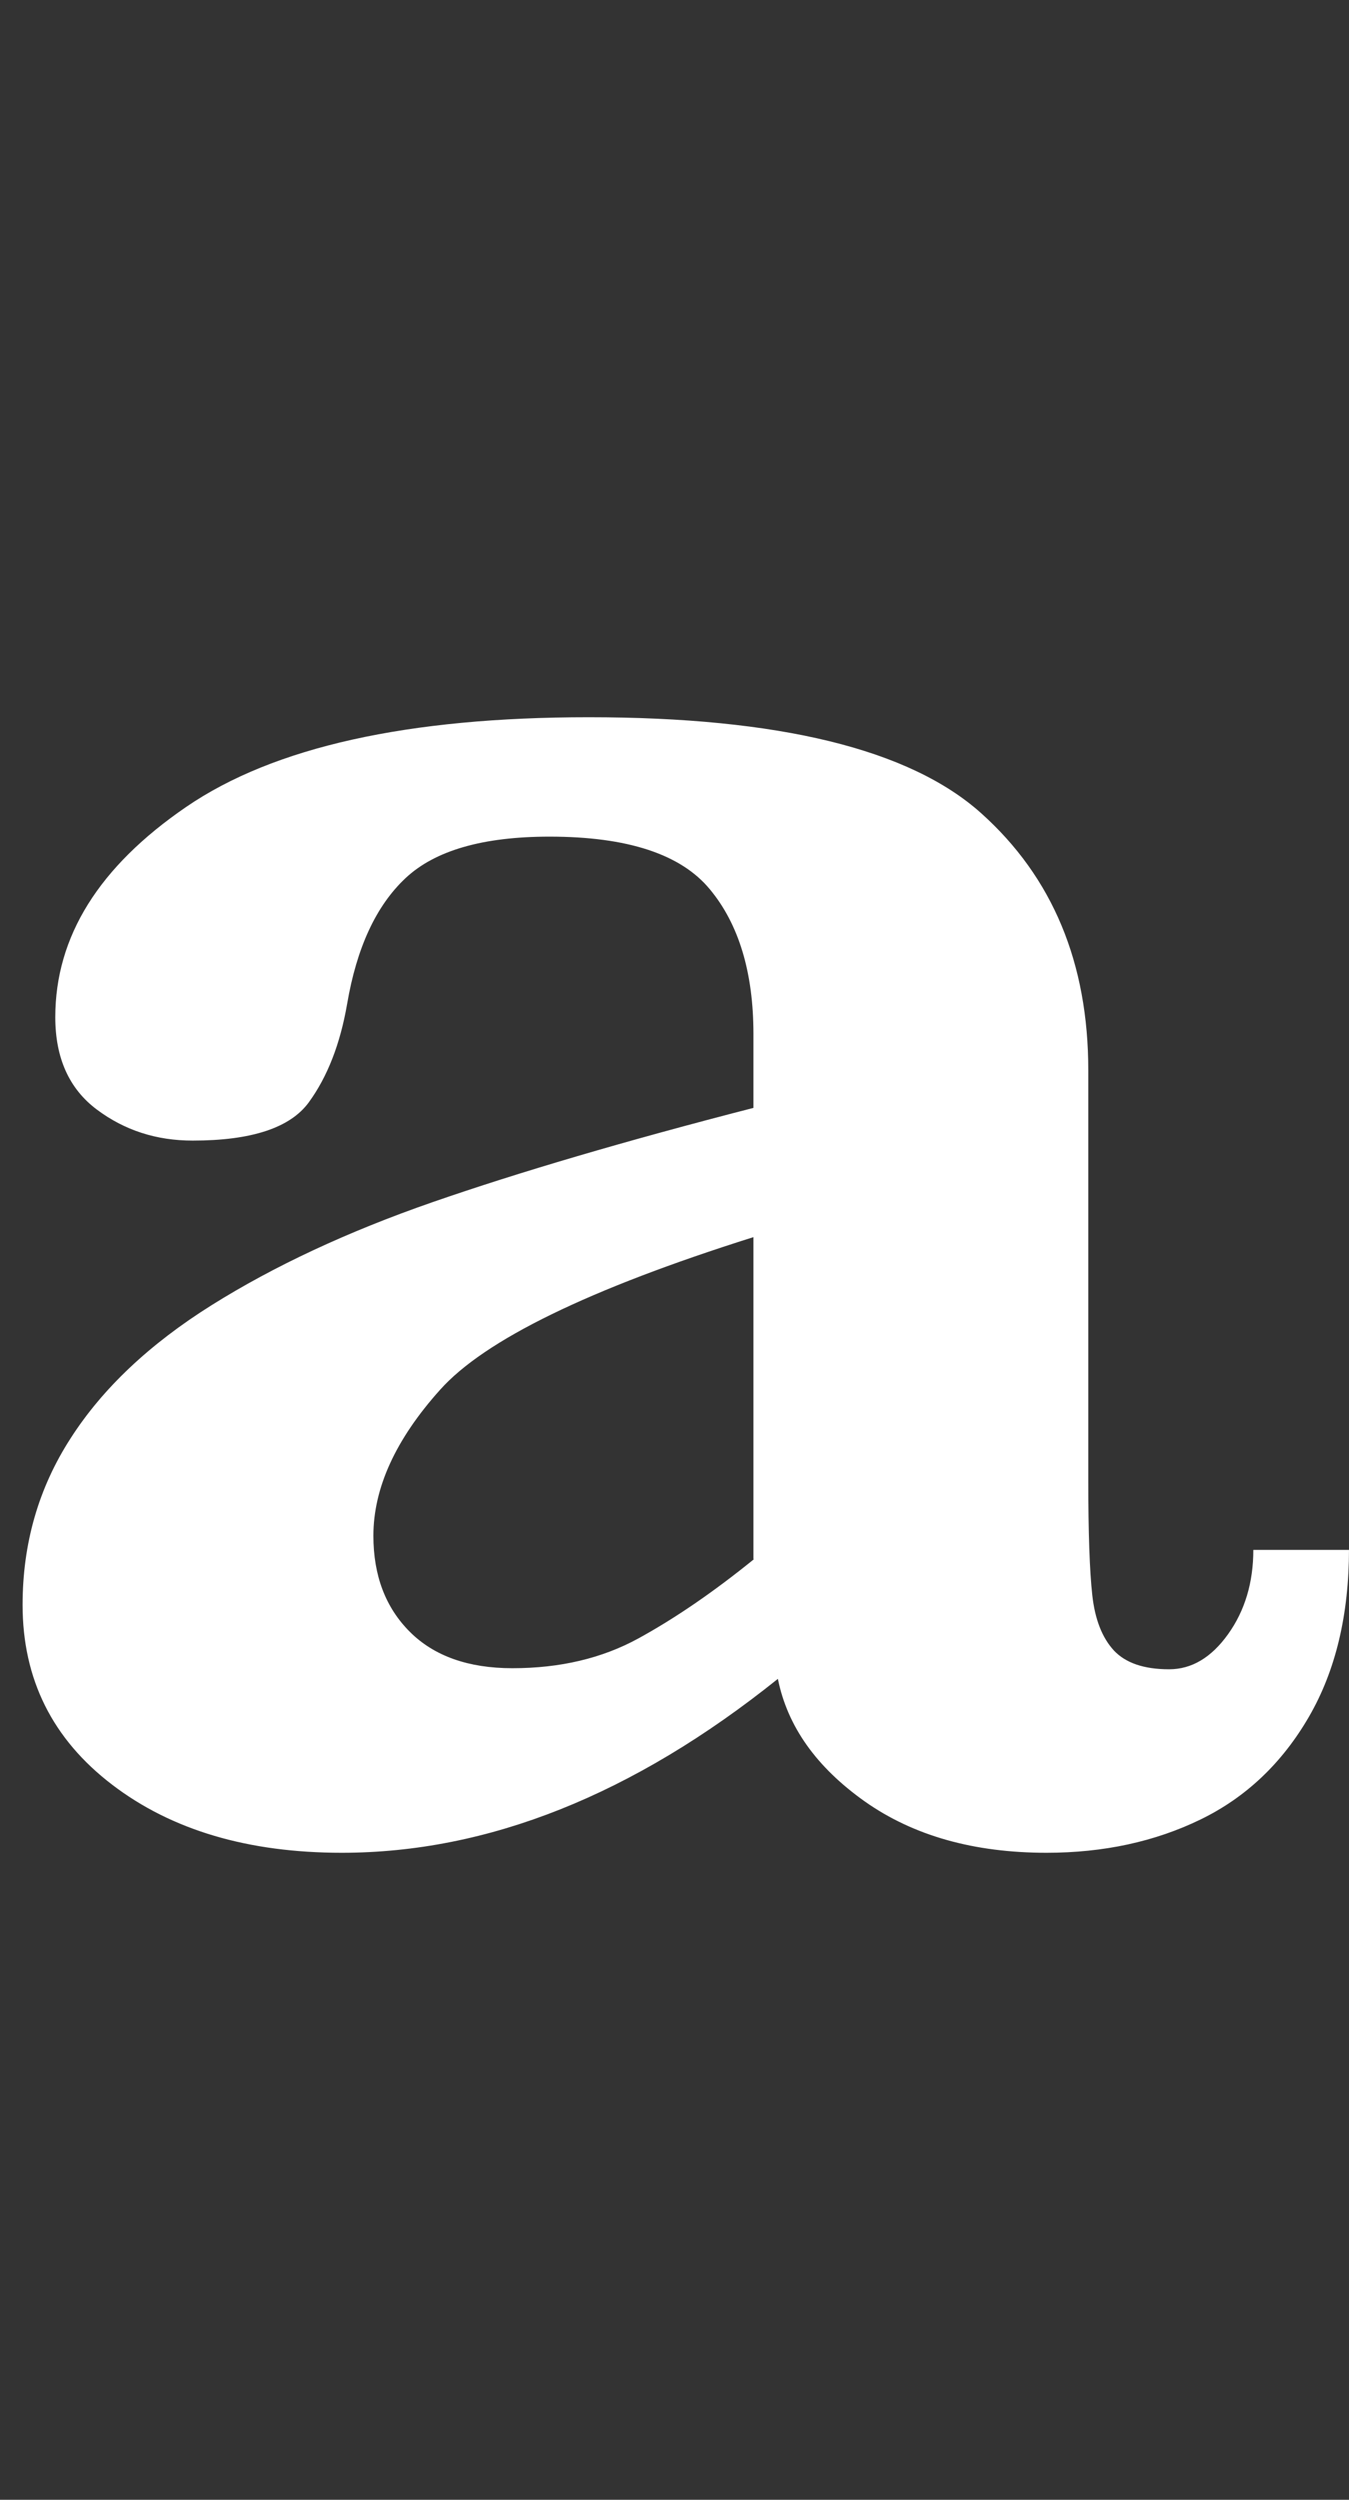
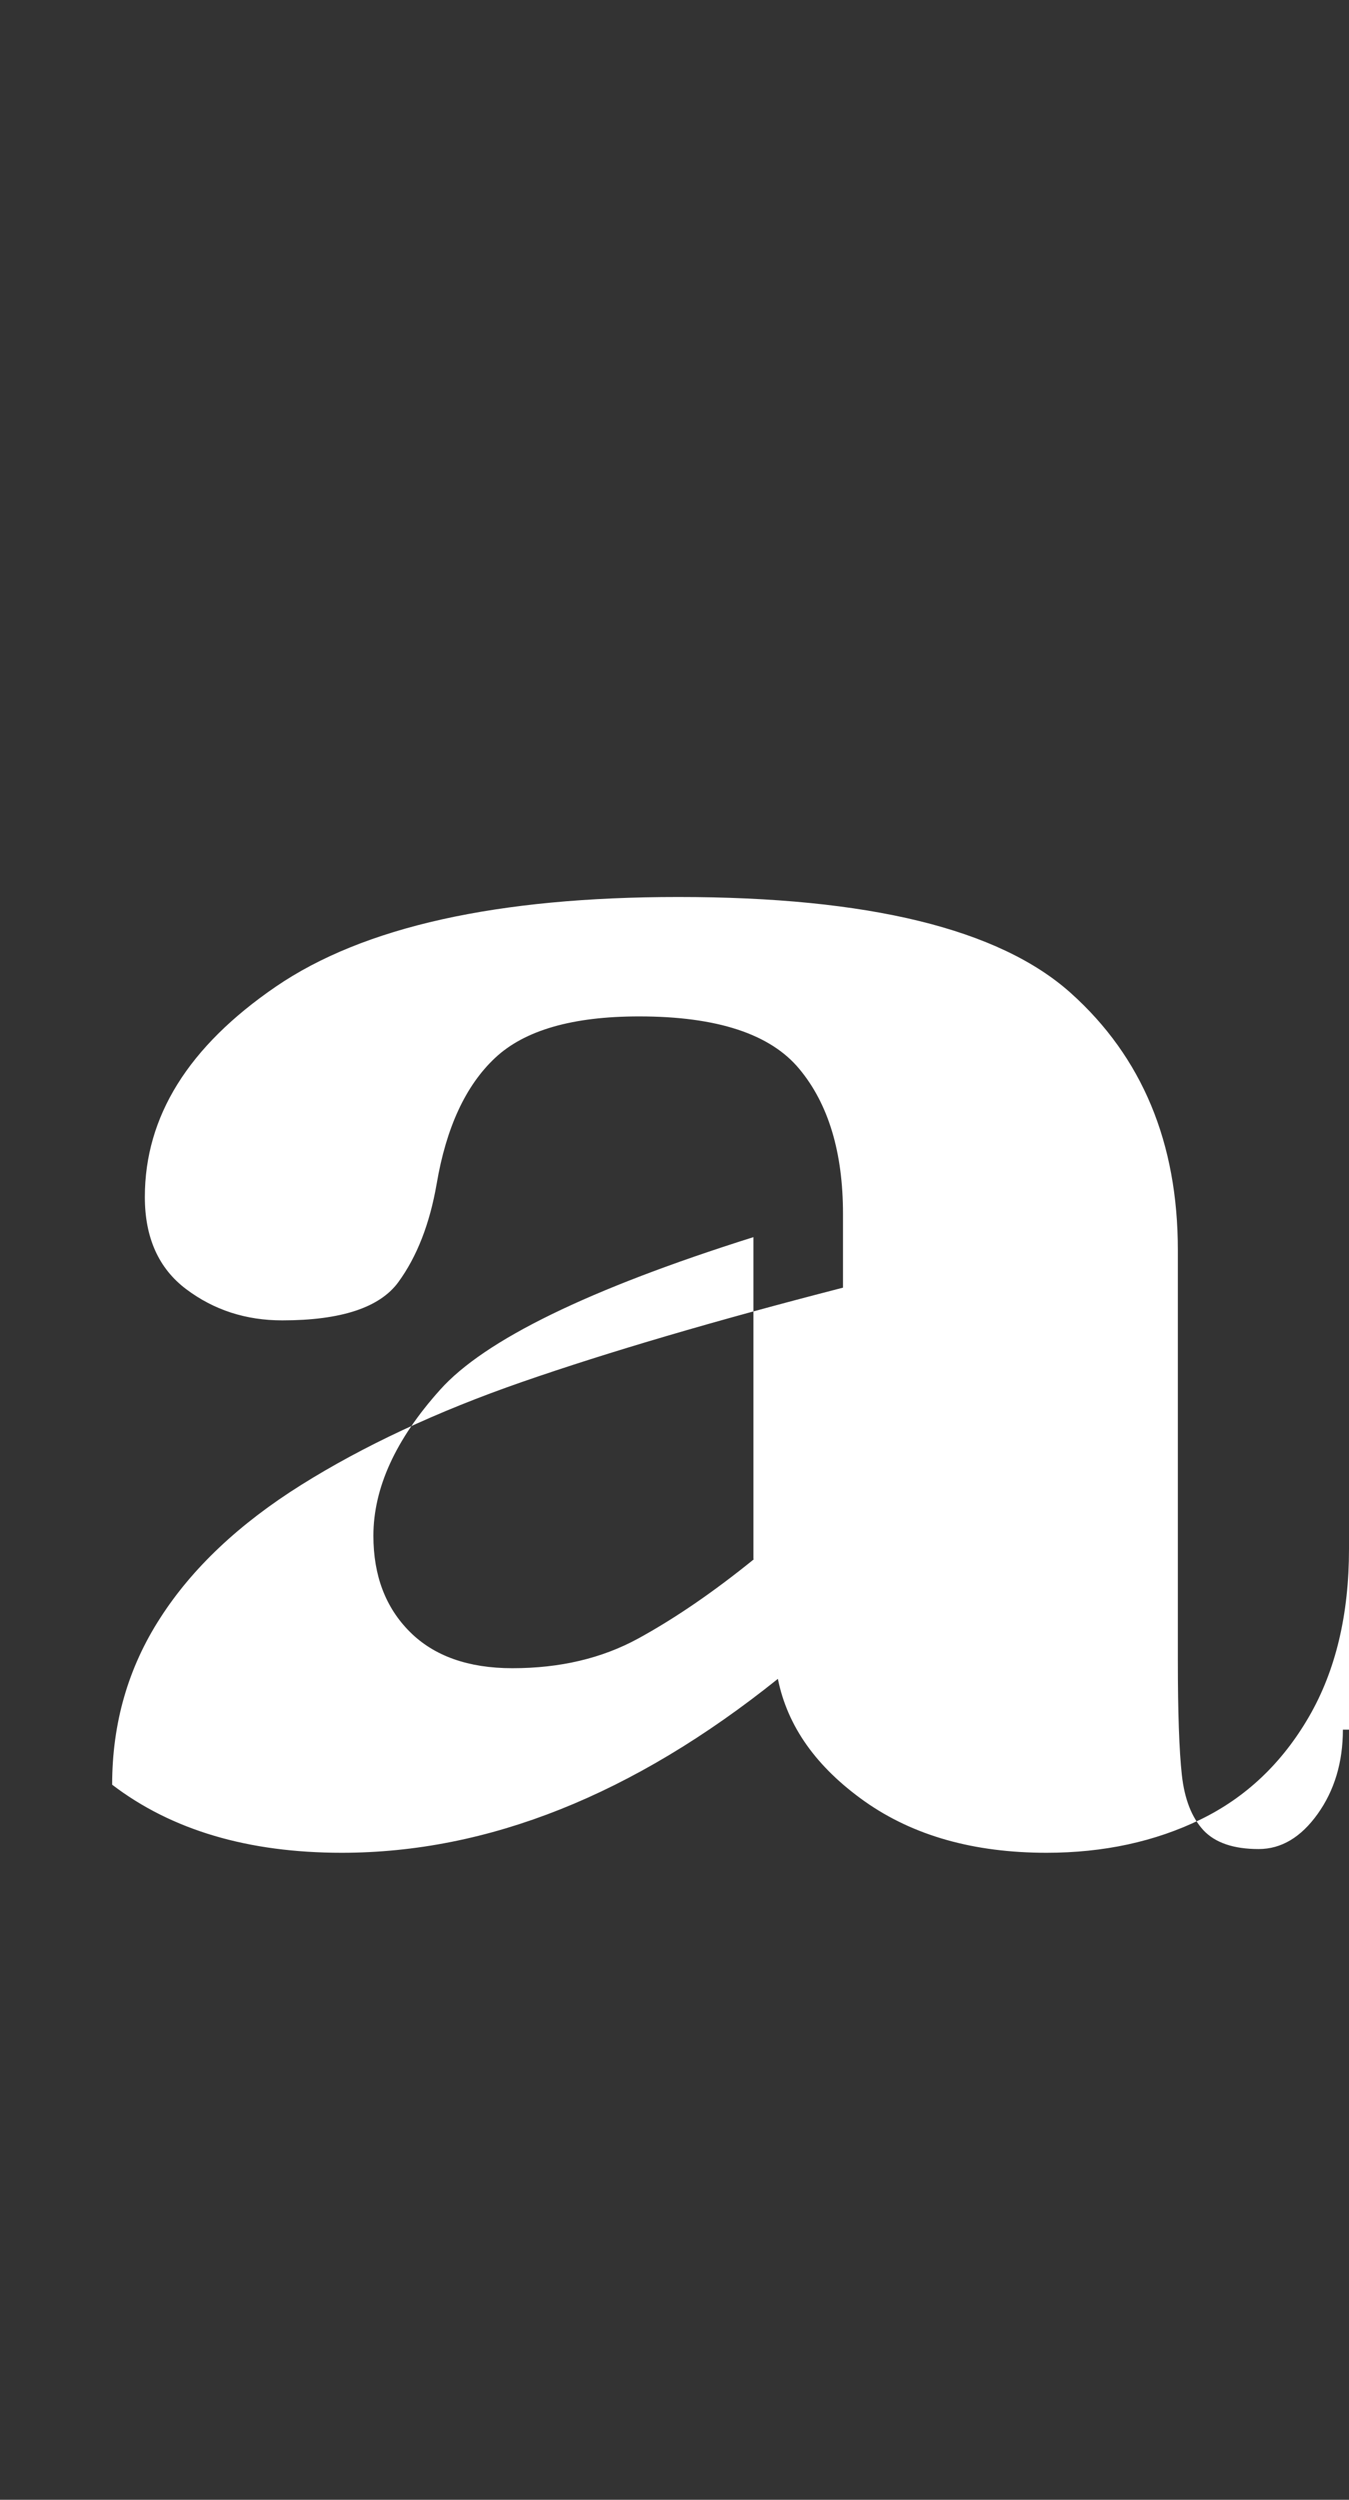
<svg xmlns="http://www.w3.org/2000/svg" id="_レイヤー_2" data-name="レイヤー 2" viewBox="0 0 50.76 94">
  <rect x="0" y="0" width="50.76" height="94" fill="#333333" stroke="none" />
  <defs>
    <style>
      .cls-1 {
        fill: #fff;
      }
    </style>
  </defs>
-   <path class="cls-1" d="M50.76,58.24c0,2.47-.5,4.58-1.51,6.32-1.01,1.74-2.37,3.03-4.08,3.86s-3.64,1.25-5.79,1.25c-2.73,0-5.01-.64-6.84-1.93-1.82-1.29-2.91-2.82-3.27-4.61-5.44,4.36-10.91,6.54-16.41,6.54-3.52,0-6.4-.85-8.64-2.56s-3.37-3.96-3.37-6.76c0-2.31.6-4.4,1.81-6.27,1.2-1.87,2.97-3.54,5.3-5,2.33-1.46,5.1-2.76,8.33-3.88s7.24-2.3,12.06-3.54v-2.78c0-2.31-.55-4.13-1.64-5.44-1.09-1.32-3.1-1.98-6.03-1.98-2.51,0-4.31.52-5.42,1.56-1.11,1.04-1.84,2.62-2.2,4.74-.26,1.5-.74,2.73-1.44,3.69-.7.96-2.16,1.44-4.37,1.44-1.37,0-2.57-.39-3.61-1.17-1.04-.78-1.56-1.94-1.56-3.47,0-3.03,1.64-5.66,4.93-7.91,3.29-2.25,8.33-3.37,15.14-3.37,7.16,0,12.08,1.2,14.77,3.61s4.03,5.63,4.03,9.67v15.43c0,1.95.05,3.39.15,4.3.1.91.37,1.6.81,2.08.44.47,1.13.71,2.08.71.85,0,1.59-.44,2.22-1.32s.95-1.94.95-3.17h3.61ZM28.35,58.63v-12.11c-6.19,1.95-10.12,3.87-11.79,5.74-1.68,1.87-2.51,3.7-2.51,5.49,0,1.5.46,2.7,1.37,3.61.91.91,2.2,1.37,3.86,1.37,1.79,0,3.37-.37,4.74-1.12,1.37-.75,2.82-1.74,4.35-2.98Z" />
+   <path class="cls-1" d="M50.76,58.24c0,2.47-.5,4.58-1.51,6.32-1.01,1.74-2.37,3.03-4.08,3.86s-3.64,1.25-5.79,1.25c-2.73,0-5.01-.64-6.84-1.93-1.82-1.29-2.91-2.82-3.27-4.61-5.44,4.36-10.91,6.54-16.41,6.54-3.52,0-6.4-.85-8.64-2.56c0-2.31.6-4.4,1.81-6.27,1.2-1.87,2.97-3.54,5.3-5,2.33-1.46,5.1-2.76,8.33-3.88s7.24-2.3,12.06-3.54v-2.78c0-2.31-.55-4.13-1.64-5.44-1.09-1.32-3.1-1.98-6.03-1.98-2.51,0-4.31.52-5.42,1.56-1.11,1.04-1.84,2.62-2.2,4.74-.26,1.5-.74,2.73-1.44,3.69-.7.96-2.16,1.44-4.37,1.44-1.37,0-2.57-.39-3.61-1.17-1.04-.78-1.56-1.94-1.56-3.47,0-3.03,1.64-5.66,4.93-7.91,3.29-2.25,8.33-3.37,15.14-3.37,7.16,0,12.08,1.2,14.77,3.61s4.03,5.63,4.03,9.67v15.43c0,1.95.05,3.39.15,4.3.1.91.37,1.6.81,2.08.44.47,1.13.71,2.08.71.85,0,1.59-.44,2.22-1.32s.95-1.94.95-3.17h3.61ZM28.35,58.63v-12.11c-6.19,1.95-10.12,3.87-11.79,5.74-1.68,1.87-2.51,3.7-2.51,5.49,0,1.5.46,2.7,1.37,3.61.91.91,2.2,1.37,3.86,1.37,1.79,0,3.37-.37,4.74-1.12,1.37-.75,2.82-1.74,4.35-2.98Z" />
</svg>